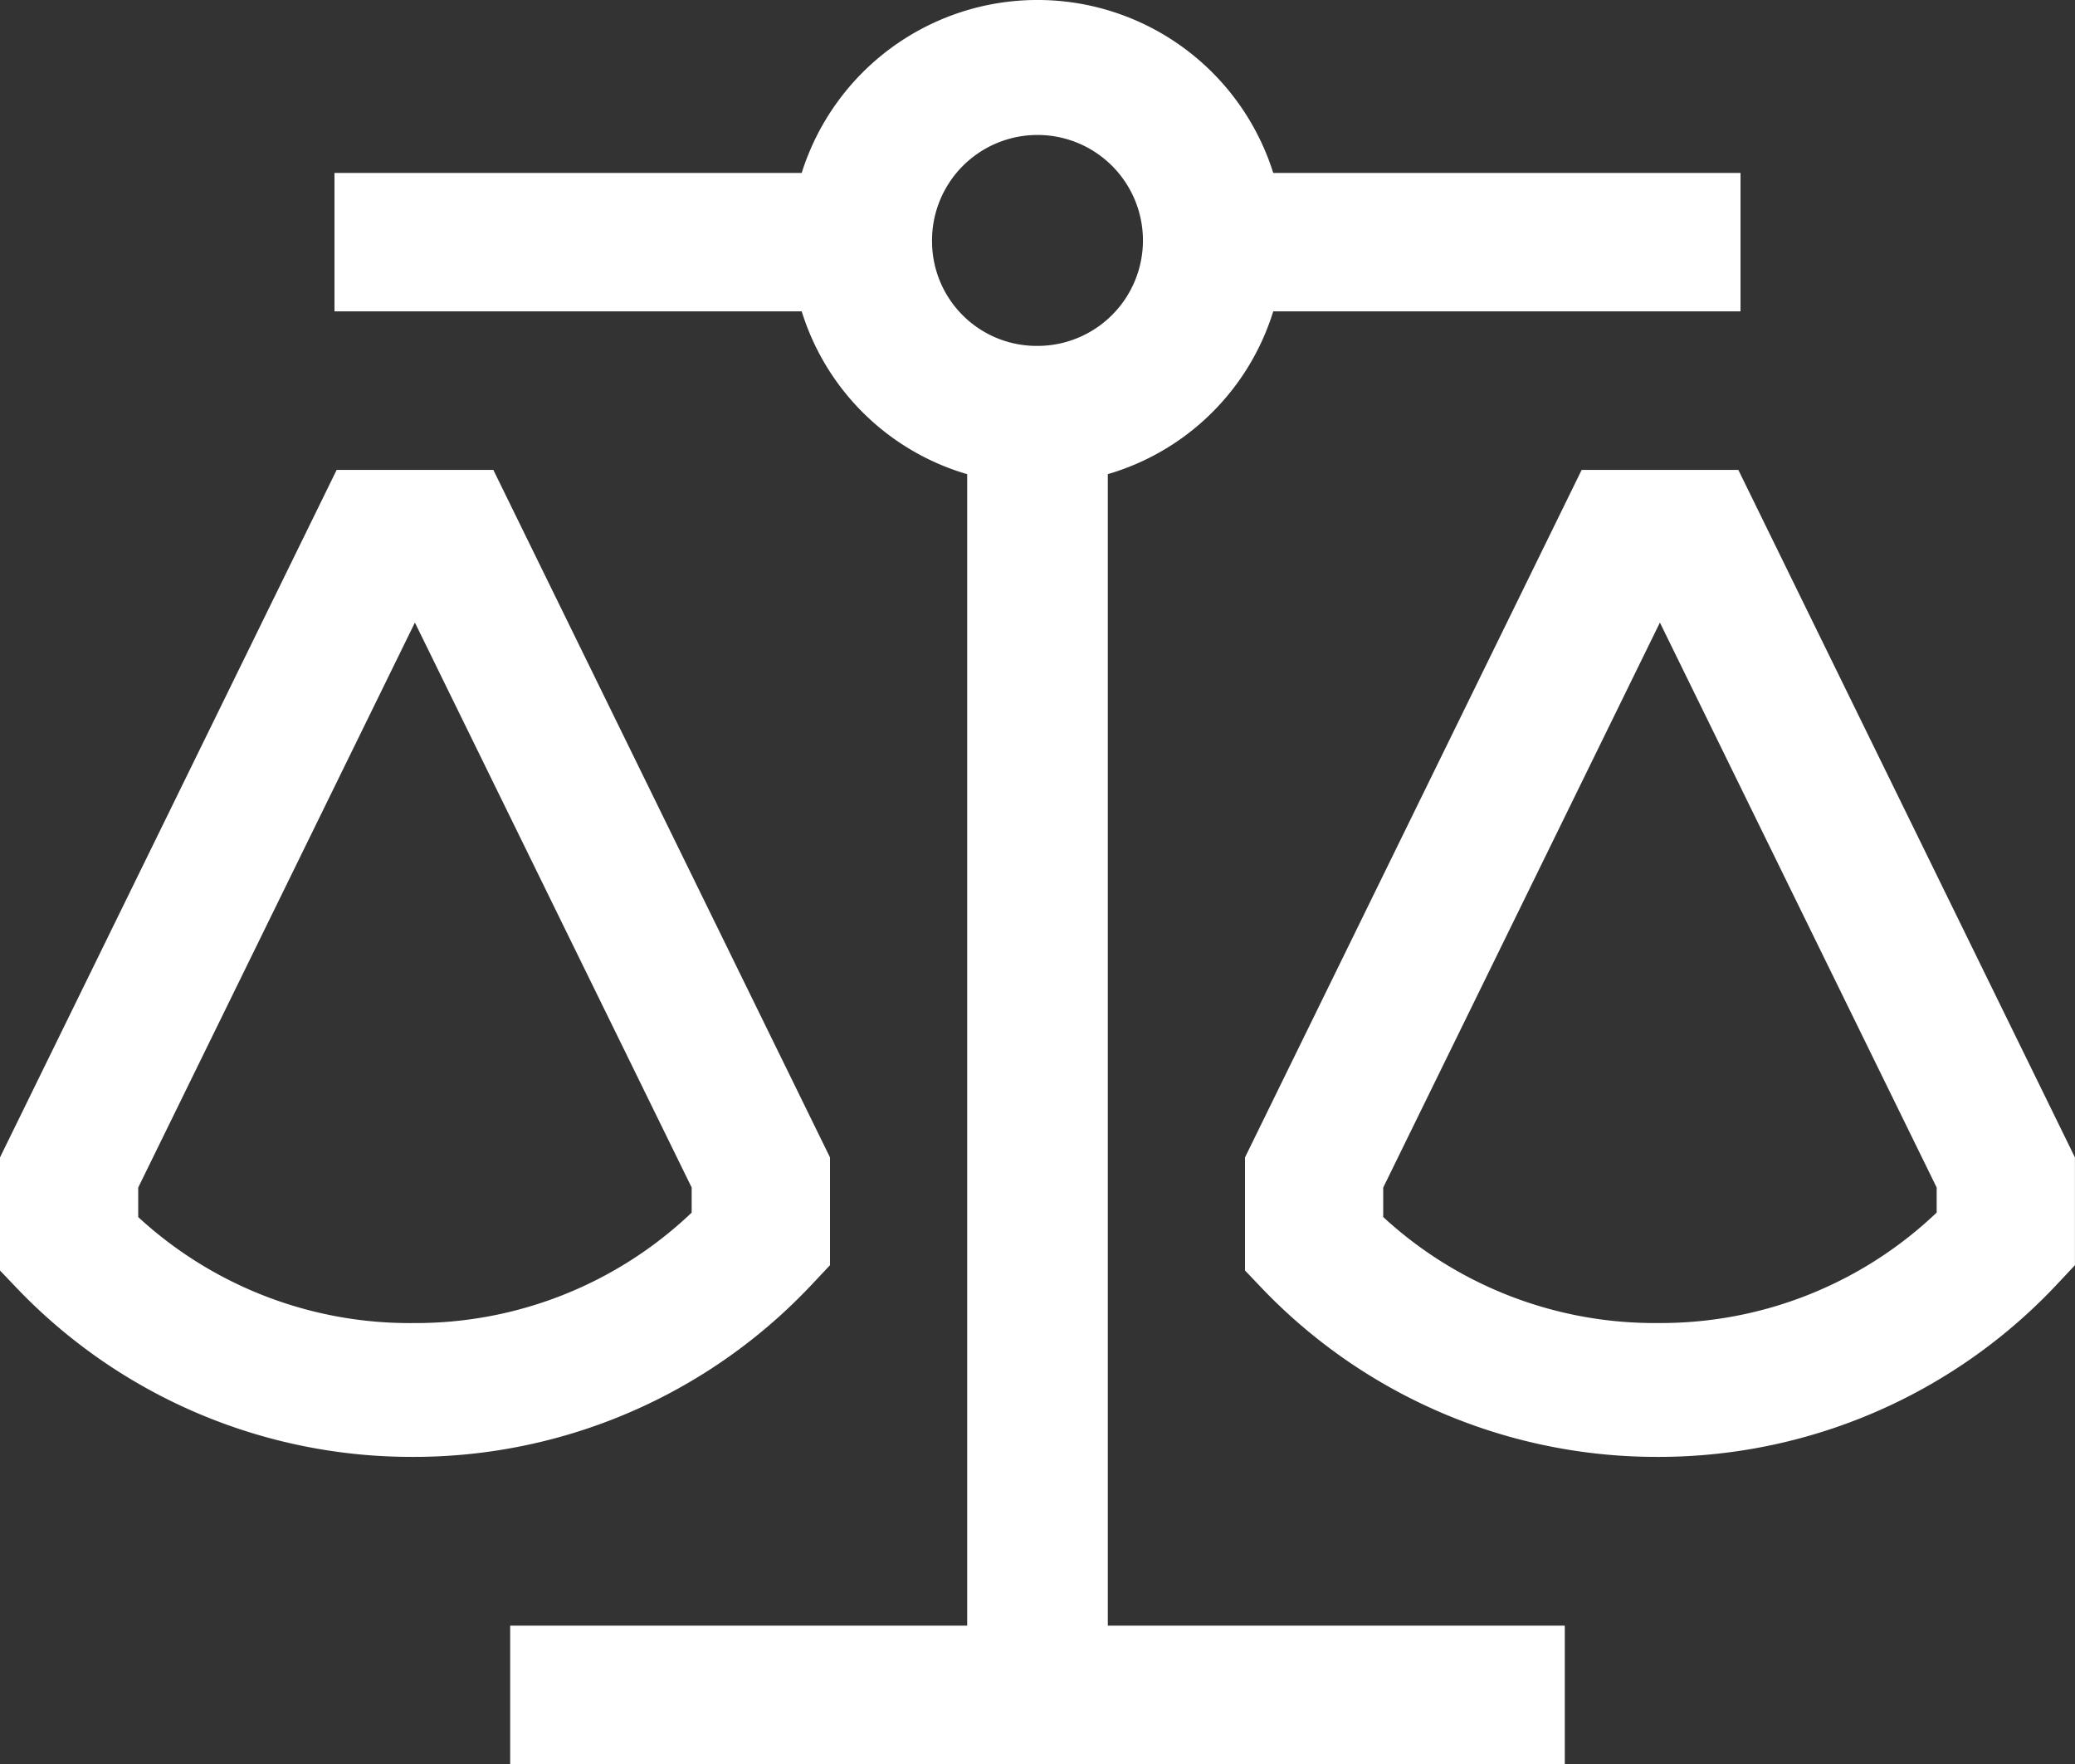
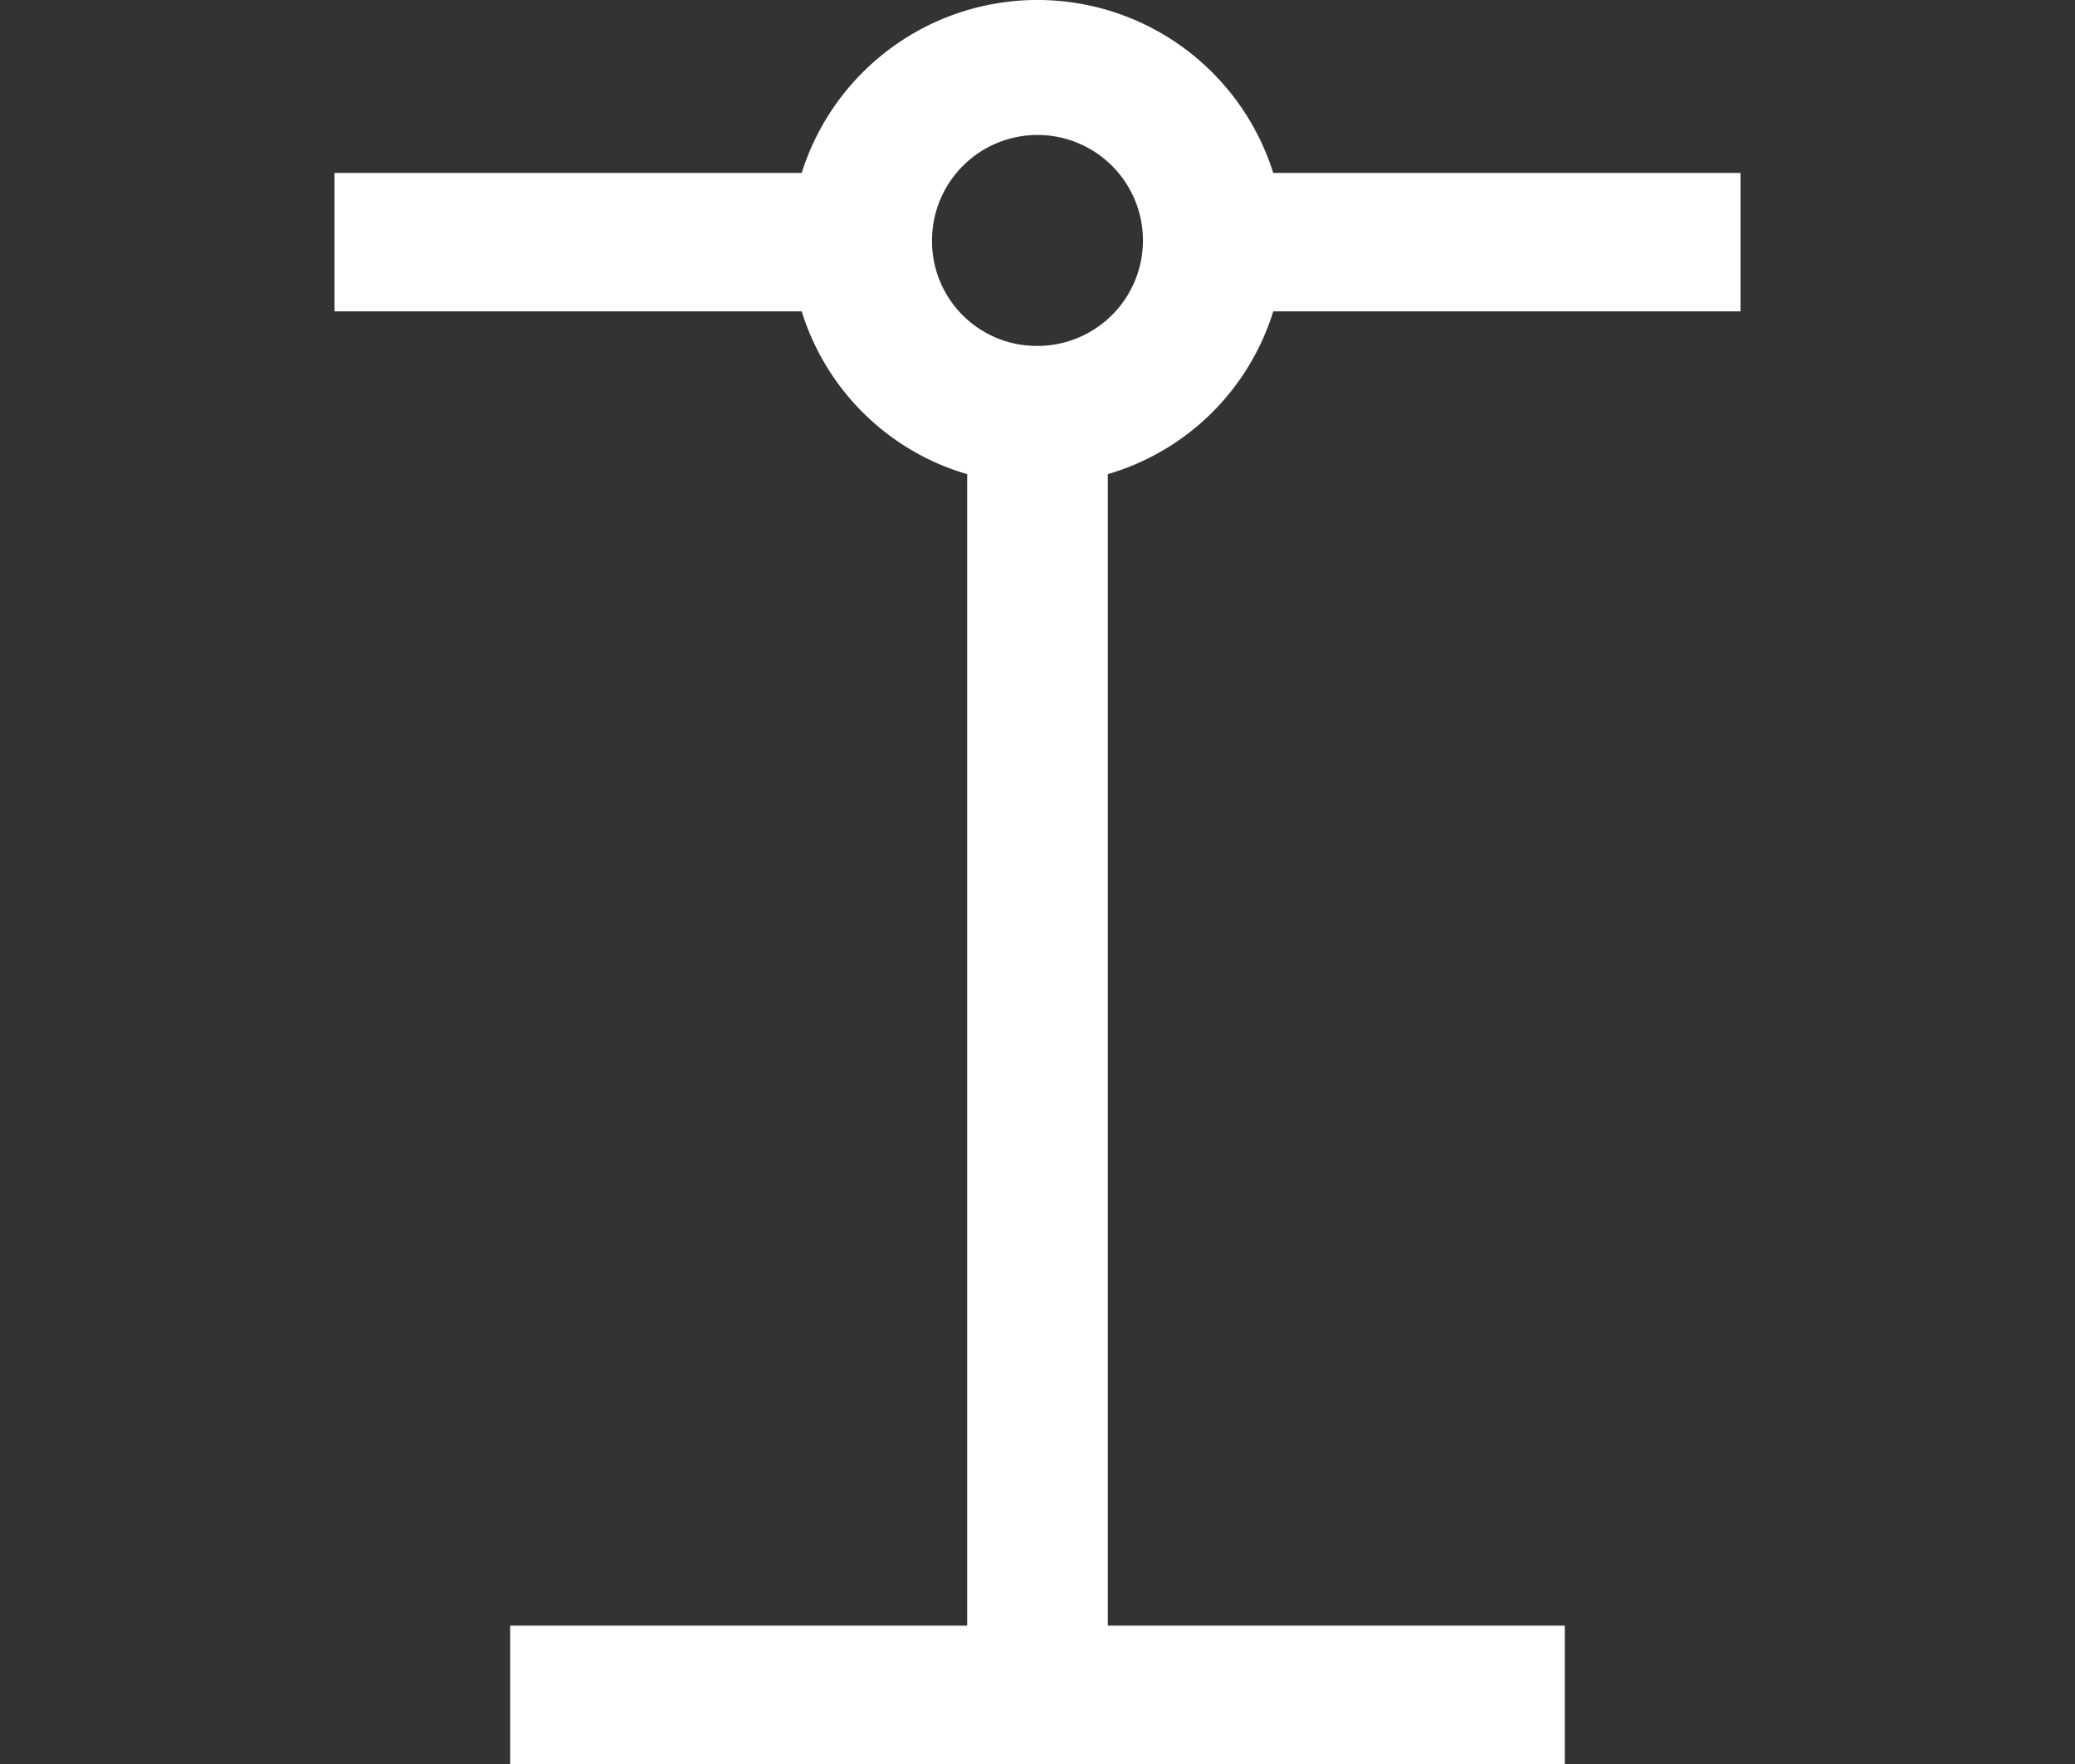
<svg xmlns="http://www.w3.org/2000/svg" width="62" height="52.7" viewBox="0 0 62 52.7">
  <rect x="0" y="0" width="62" height="52.7" fill="#333333" stroke="none" />
  <g transform="translate(-0.625 -3.398)">
-     <path d="M24.811,31.873l.614-.653V28L15.366,7.461H10.684L.625,28v3.378l.547.574a16.317,16.317,0,0,0,11.783,4.995h.054a16.311,16.311,0,0,0,11.8-5.073Zm-3.519-2.224a11.952,11.952,0,0,1-8.3,3.3h-.043a11.958,11.958,0,0,1-8.194-3.167V28.9l8.267-16.879L21.292,28.9ZM52.566,7.461H47.884L37.825,28v3.378l.547.574a16.317,16.317,0,0,0,11.783,4.995h.054a16.311,16.311,0,0,0,11.8-5.073l.614-.653V28Zm5.926,22.187a11.952,11.952,0,0,1-8.3,3.3h-.043a11.958,11.958,0,0,1-8.194-3.167V28.9l8.267-16.879L58.492,28.9Z" transform="translate(0 9.976)" fill="#fff" />
    <path d="M26.857,17.563A7.323,7.323,0,0,0,31.8,12.7H45.762V8.565H31.8a7.386,7.386,0,0,0-14.09,0H3.75V12.7H17.711a7.323,7.323,0,0,0,4.944,4.864v34.4H9V56.1H40.511V51.965H26.857Zm-5.252-6.931a3.151,3.151,0,1,1,3.151,3.1A3.126,3.126,0,0,1,21.605,10.632Z" transform="translate(6.869)" fill="#fff" />
  </g>
</svg>